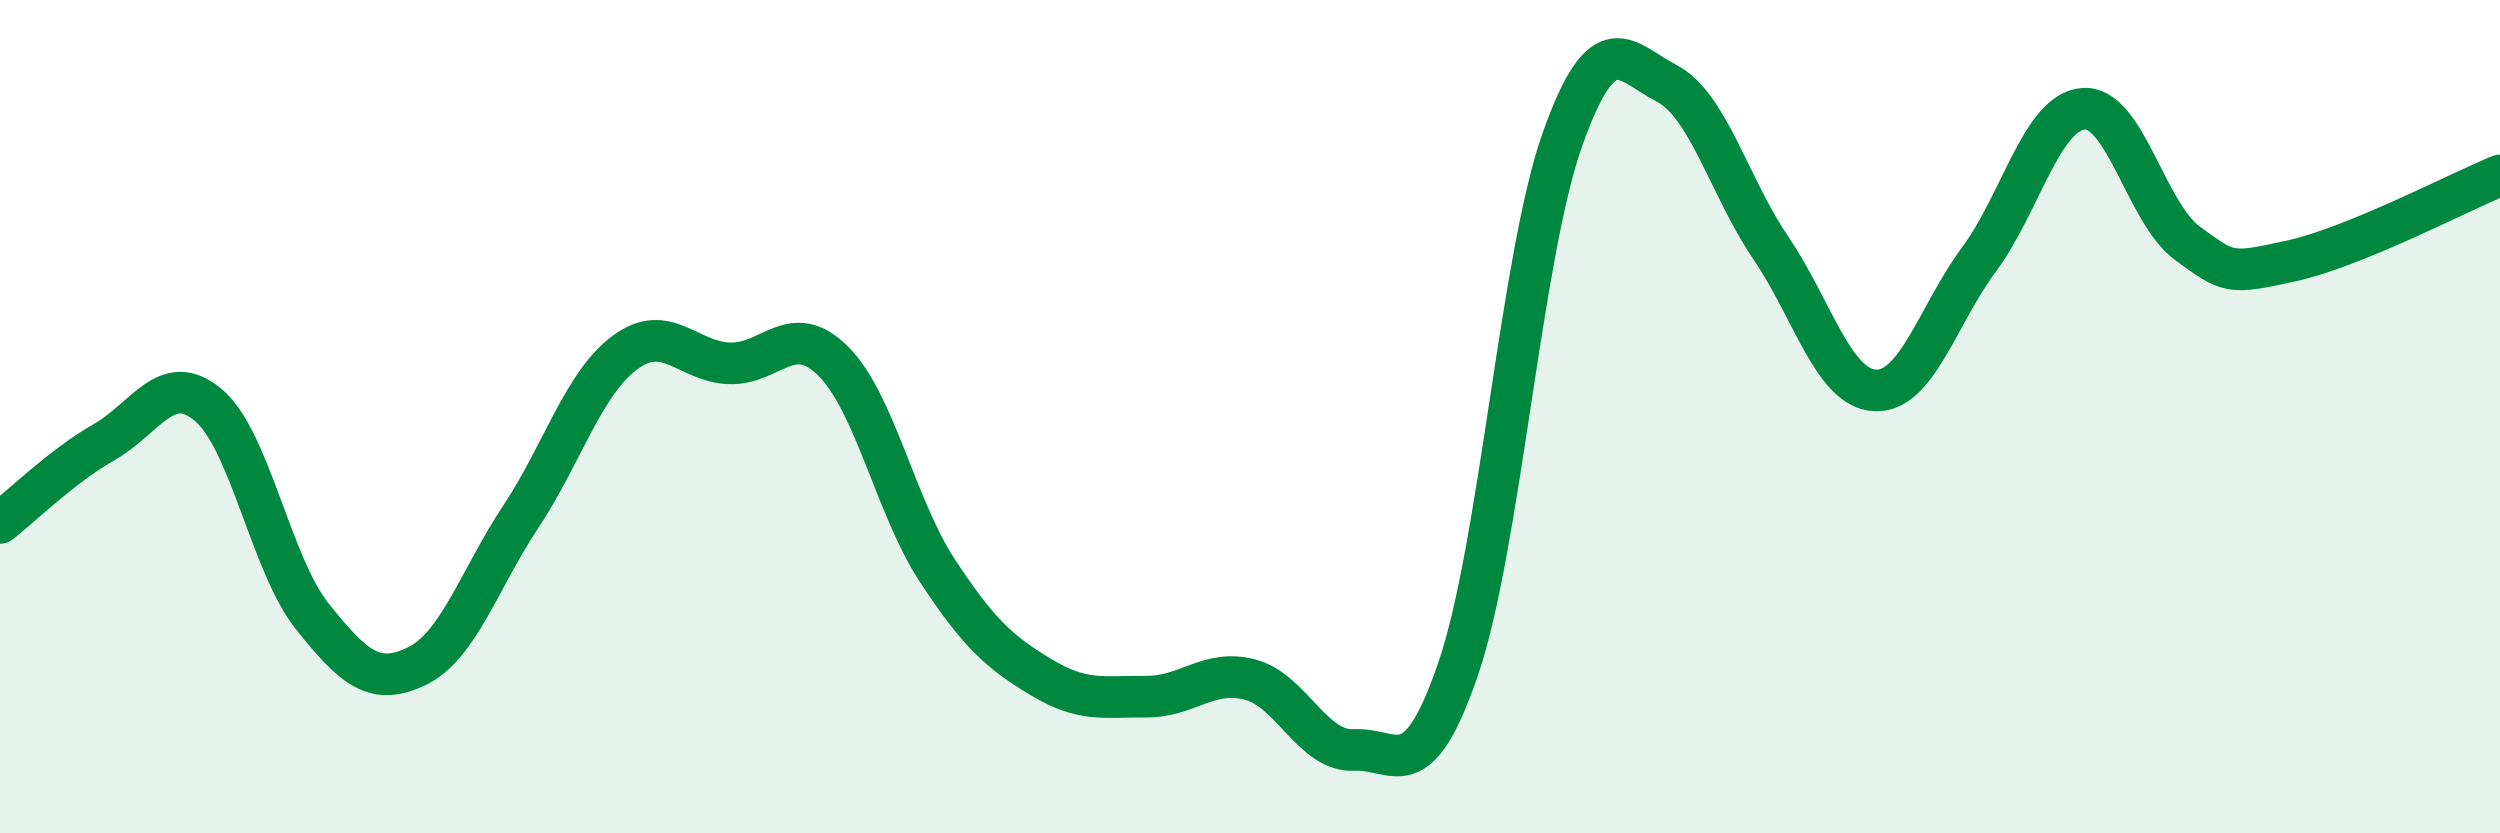
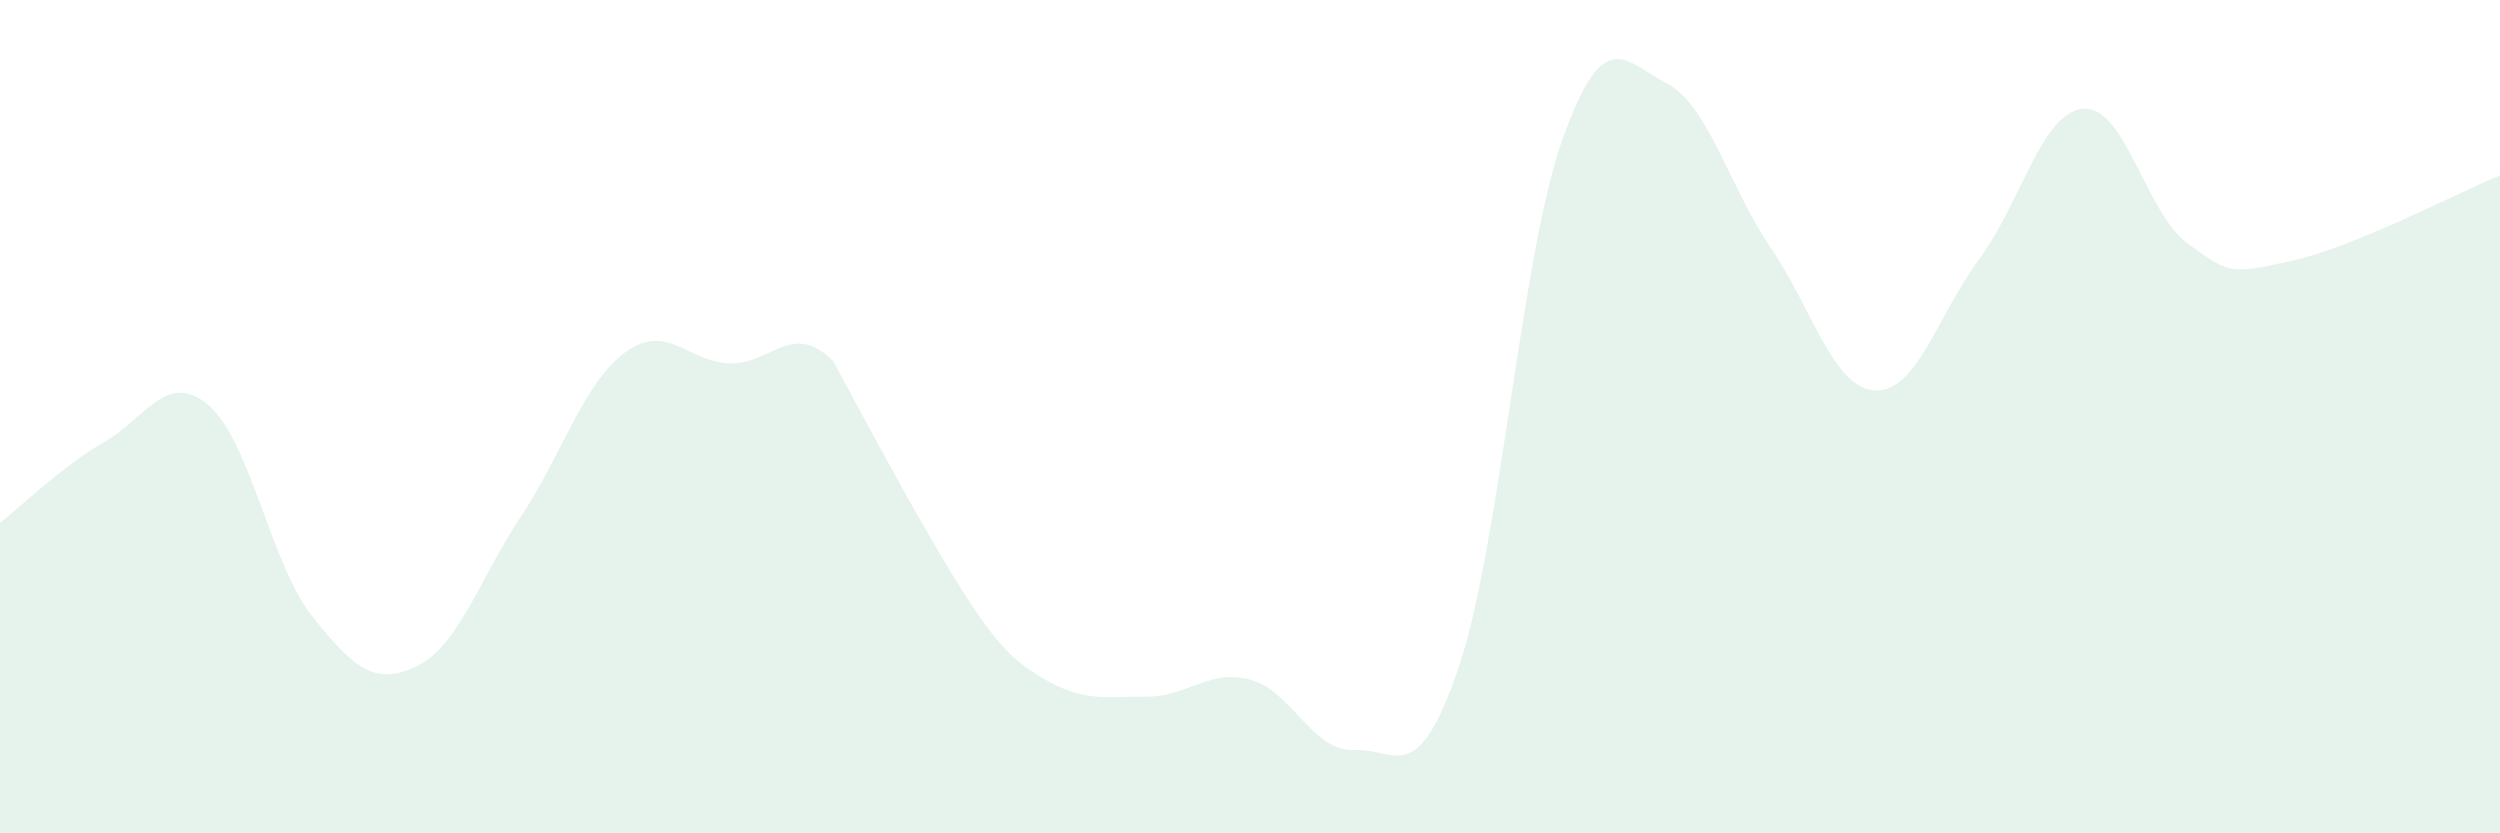
<svg xmlns="http://www.w3.org/2000/svg" width="60" height="20" viewBox="0 0 60 20">
-   <path d="M 0,12.55 C 0.5,12.16 1.5,11.18 2.5,10.61 C 3.5,10.04 4,8.88 5,9.72 C 6,10.56 6.5,13.55 7.5,14.8 C 8.5,16.05 9,16.47 10,15.99 C 11,15.51 11.5,13.91 12.5,12.4 C 13.5,10.89 14,9.2 15,8.46 C 16,7.72 16.5,8.68 17.5,8.72 C 18.5,8.76 19,7.67 20,8.67 C 21,9.67 21.5,12.18 22.5,13.7 C 23.5,15.22 24,15.66 25,16.26 C 26,16.86 26.5,16.71 27.5,16.72 C 28.5,16.73 29,16.05 30,16.31 C 31,16.57 31.5,18.05 32.5,18 C 33.5,17.95 34,18.97 35,16.04 C 36,13.11 36.5,6.15 37.5,3.34 C 38.5,0.53 39,1.48 40,2 C 41,2.52 41.5,4.48 42.5,5.95 C 43.5,7.42 44,9.32 45,9.37 C 46,9.42 46.5,7.57 47.5,6.22 C 48.5,4.87 49,2.69 50,2.61 C 51,2.53 51.5,5.11 52.5,5.84 C 53.5,6.57 53.5,6.59 55,6.26 C 56.5,5.93 59,4.62 60,4.21L60 20L0 20Z" fill="#008740" opacity="0.1" stroke-linecap="round" stroke-linejoin="round" />
-   <path d="M 0,12.55 C 0.5,12.16 1.5,11.18 2.5,10.61 C 3.5,10.04 4,8.88 5,9.72 C 6,10.56 6.5,13.55 7.5,14.8 C 8.5,16.05 9,16.47 10,15.99 C 11,15.51 11.5,13.91 12.5,12.4 C 13.5,10.89 14,9.2 15,8.46 C 16,7.72 16.5,8.68 17.5,8.72 C 18.5,8.76 19,7.67 20,8.67 C 21,9.67 21.5,12.18 22.5,13.7 C 23.5,15.22 24,15.66 25,16.26 C 26,16.86 26.5,16.71 27.5,16.72 C 28.5,16.73 29,16.05 30,16.31 C 31,16.57 31.5,18.05 32.5,18 C 33.5,17.95 34,18.97 35,16.04 C 36,13.11 36.5,6.15 37.5,3.34 C 38.5,0.53 39,1.48 40,2 C 41,2.52 41.5,4.48 42.5,5.95 C 43.5,7.42 44,9.32 45,9.37 C 46,9.42 46.5,7.57 47.5,6.22 C 48.5,4.87 49,2.69 50,2.61 C 51,2.53 51.5,5.11 52.5,5.84 C 53.5,6.57 53.5,6.59 55,6.26 C 56.5,5.93 59,4.62 60,4.21" stroke="#008740" stroke-width="1" fill="none" stroke-linecap="round" stroke-linejoin="round" />
+   <path d="M 0,12.55 C 0.5,12.16 1.5,11.18 2.5,10.61 C 3.5,10.04 4,8.88 5,9.72 C 6,10.56 6.5,13.55 7.5,14.8 C 8.5,16.05 9,16.47 10,15.99 C 11,15.51 11.5,13.91 12.5,12.4 C 13.5,10.89 14,9.2 15,8.46 C 16,7.72 16.5,8.68 17.5,8.72 C 18.5,8.76 19,7.67 20,8.67 C 23.5,15.22 24,15.66 25,16.26 C 26,16.86 26.5,16.71 27.5,16.72 C 28.5,16.73 29,16.05 30,16.31 C 31,16.57 31.5,18.05 32.5,18 C 33.5,17.95 34,18.97 35,16.04 C 36,13.11 36.5,6.15 37.5,3.34 C 38.5,0.53 39,1.48 40,2 C 41,2.52 41.5,4.48 42.5,5.95 C 43.5,7.42 44,9.32 45,9.37 C 46,9.42 46.5,7.57 47.5,6.22 C 48.5,4.87 49,2.69 50,2.61 C 51,2.53 51.5,5.11 52.5,5.84 C 53.5,6.57 53.5,6.59 55,6.26 C 56.5,5.93 59,4.62 60,4.21L60 20L0 20Z" fill="#008740" opacity="0.1" stroke-linecap="round" stroke-linejoin="round" />
</svg>